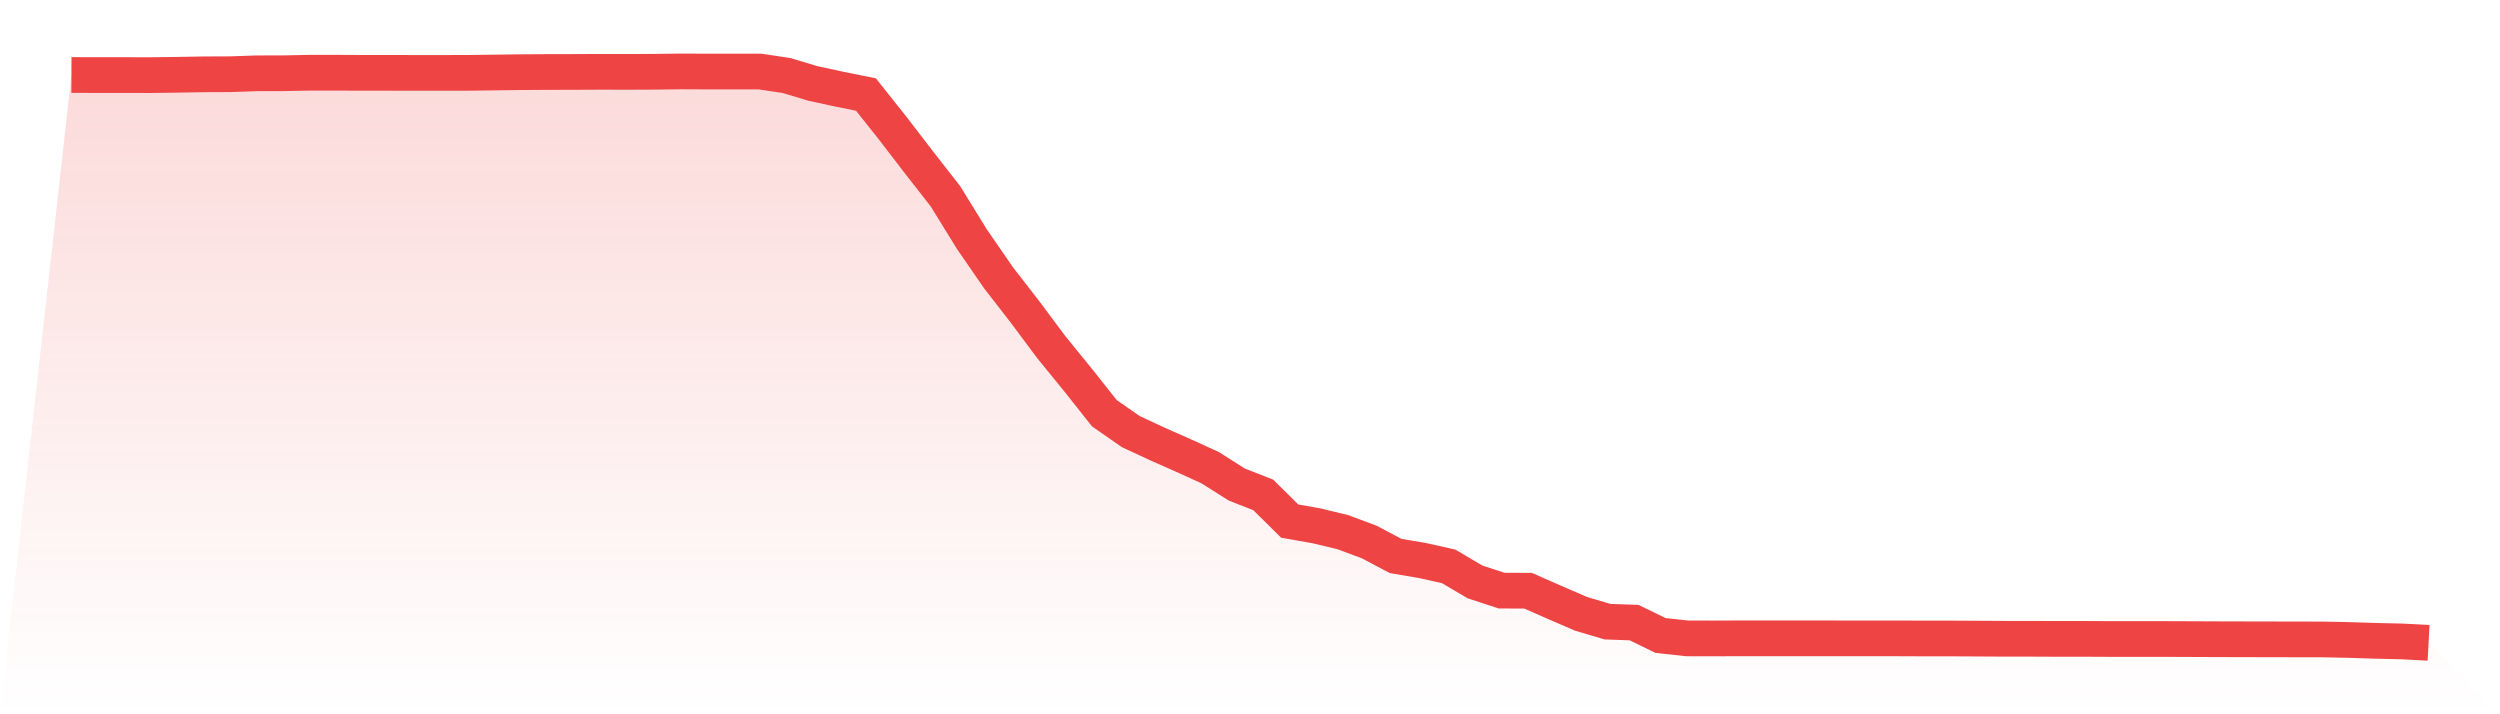
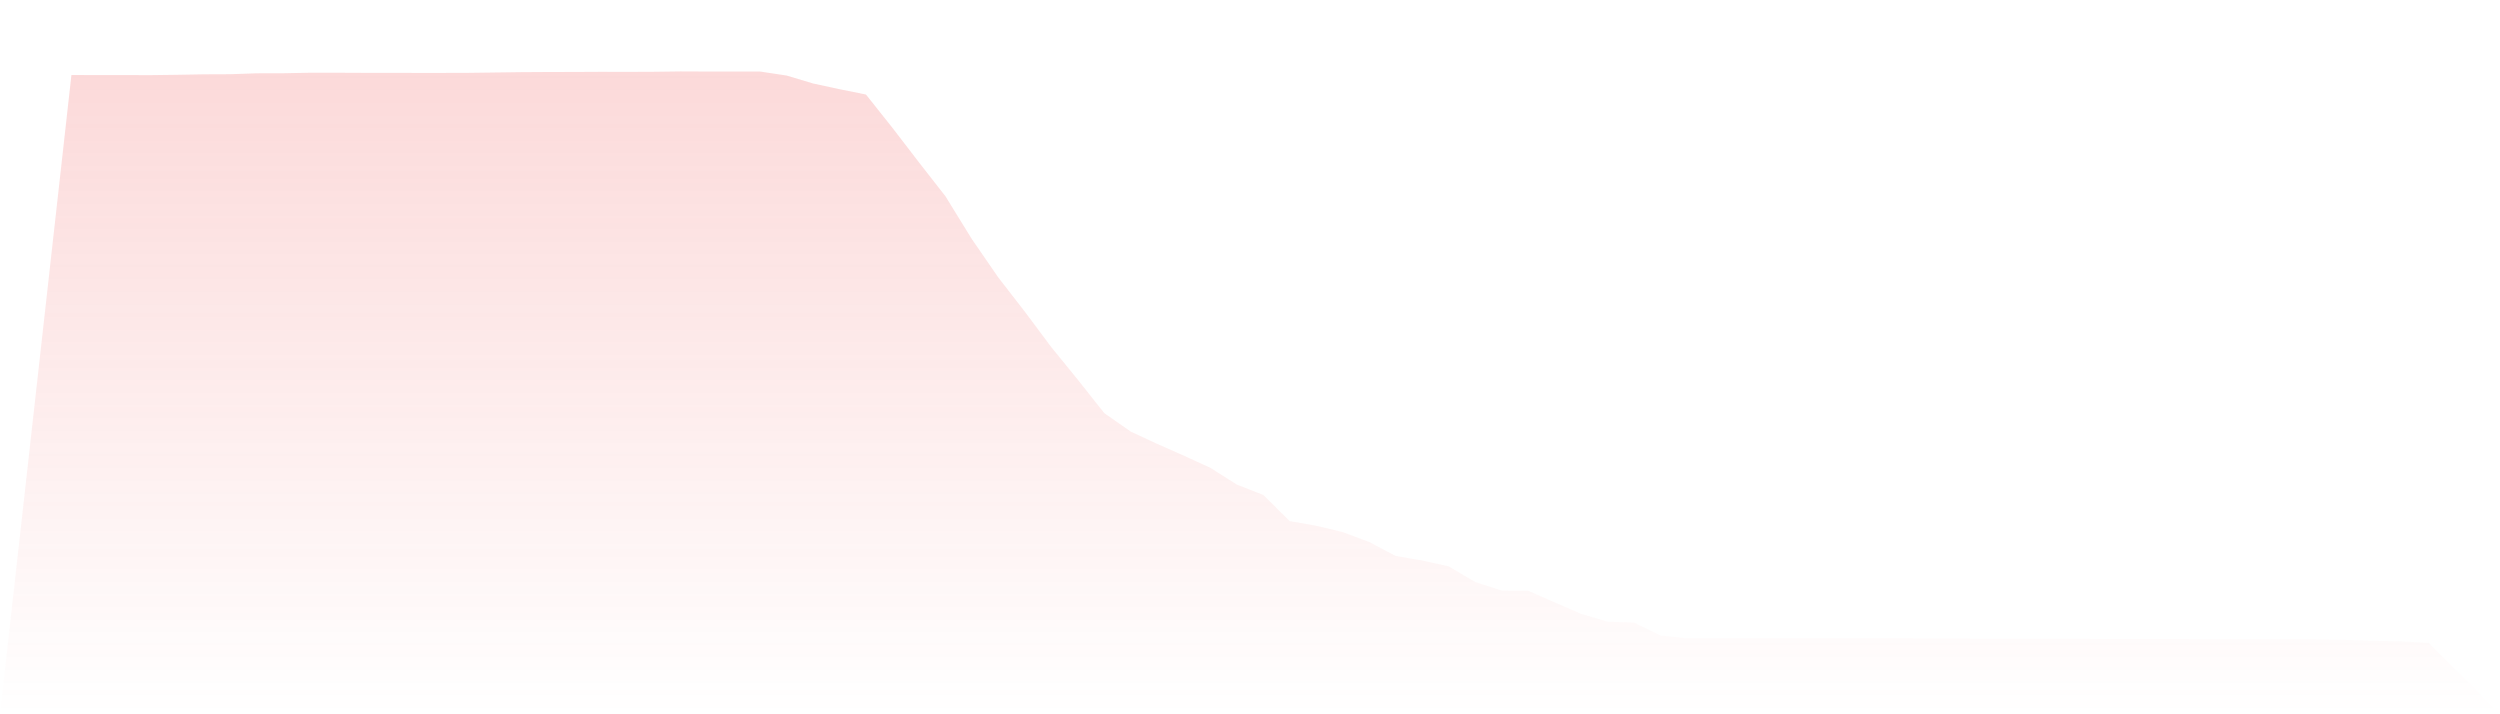
<svg xmlns="http://www.w3.org/2000/svg" viewBox="0 0 140 40">
  <defs>
    <linearGradient id="gradient" x1="0" x2="0" y1="0" y2="1">
      <stop offset="0%" stop-color="#ef4444" stop-opacity="0.2" />
      <stop offset="100%" stop-color="#ef4444" stop-opacity="0" />
    </linearGradient>
  </defs>
  <path d="M4,4.2 L4,4.2 L5.483,4.204 L6.966,4.204 L8.449,4.207 L9.933,4.188 L11.416,4.162 L12.899,4.156 L14.382,4.105 L15.865,4.102 L17.348,4.073 L18.831,4.073 L20.315,4.079 L21.798,4.079 L23.281,4.083 L24.764,4.083 L26.247,4.079 L27.73,4.06 L29.213,4.041 L30.697,4.032 L32.18,4.029 L33.663,4.022 L35.146,4.025 L36.629,4.019 L38.112,4 L39.596,4.006 L41.079,4.006 L42.562,4.006 L44.045,4.229 L45.528,4.674 L47.011,4.995 L48.494,5.294 L49.978,7.161 L51.461,9.091 L52.944,10.99 L54.427,13.394 L55.91,15.546 L57.393,17.458 L58.876,19.445 L60.36,21.267 L61.843,23.14 L63.326,24.171 L64.809,24.861 L66.292,25.516 L67.775,26.193 L69.258,27.134 L70.742,27.716 L72.225,29.182 L73.708,29.443 L75.191,29.799 L76.674,30.352 L78.157,31.135 L79.64,31.386 L81.124,31.717 L82.607,32.591 L84.09,33.074 L85.573,33.081 L87.056,33.733 L88.539,34.375 L90.022,34.814 L91.506,34.865 L92.989,35.587 L94.472,35.749 L95.955,35.752 L97.438,35.746 L98.921,35.746 L100.404,35.746 L101.888,35.746 L103.371,35.749 L104.854,35.749 L106.337,35.749 L107.82,35.755 L109.303,35.755 L110.787,35.762 L112.27,35.771 L113.753,35.771 L115.236,35.777 L116.719,35.777 L118.202,35.784 L119.685,35.784 L121.169,35.784 L122.652,35.79 L124.135,35.796 L125.618,35.8 L127.101,35.803 L128.584,35.806 L130.067,35.809 L131.551,35.838 L133.034,35.886 L134.517,35.92 L136,36 L140,40 L0,40 z" fill="url(#gradient)" />
-   <path d="M4,4.2 L4,4.2 L5.483,4.204 L6.966,4.204 L8.449,4.207 L9.933,4.188 L11.416,4.162 L12.899,4.156 L14.382,4.105 L15.865,4.102 L17.348,4.073 L18.831,4.073 L20.315,4.079 L21.798,4.079 L23.281,4.083 L24.764,4.083 L26.247,4.079 L27.73,4.06 L29.213,4.041 L30.697,4.032 L32.18,4.029 L33.663,4.022 L35.146,4.025 L36.629,4.019 L38.112,4 L39.596,4.006 L41.079,4.006 L42.562,4.006 L44.045,4.229 L45.528,4.674 L47.011,4.995 L48.494,5.294 L49.978,7.161 L51.461,9.091 L52.944,10.99 L54.427,13.394 L55.91,15.546 L57.393,17.458 L58.876,19.445 L60.36,21.267 L61.843,23.14 L63.326,24.171 L64.809,24.861 L66.292,25.516 L67.775,26.193 L69.258,27.134 L70.742,27.716 L72.225,29.182 L73.708,29.443 L75.191,29.799 L76.674,30.352 L78.157,31.135 L79.64,31.386 L81.124,31.717 L82.607,32.591 L84.09,33.074 L85.573,33.081 L87.056,33.733 L88.539,34.375 L90.022,34.814 L91.506,34.865 L92.989,35.587 L94.472,35.749 L95.955,35.752 L97.438,35.746 L98.921,35.746 L100.404,35.746 L101.888,35.746 L103.371,35.749 L104.854,35.749 L106.337,35.749 L107.82,35.755 L109.303,35.755 L110.787,35.762 L112.27,35.771 L113.753,35.771 L115.236,35.777 L116.719,35.777 L118.202,35.784 L119.685,35.784 L121.169,35.784 L122.652,35.79 L124.135,35.796 L125.618,35.8 L127.101,35.803 L128.584,35.806 L130.067,35.809 L131.551,35.838 L133.034,35.886 L134.517,35.92 L136,36" fill="none" stroke="#ef4444" stroke-width="2" />
</svg>